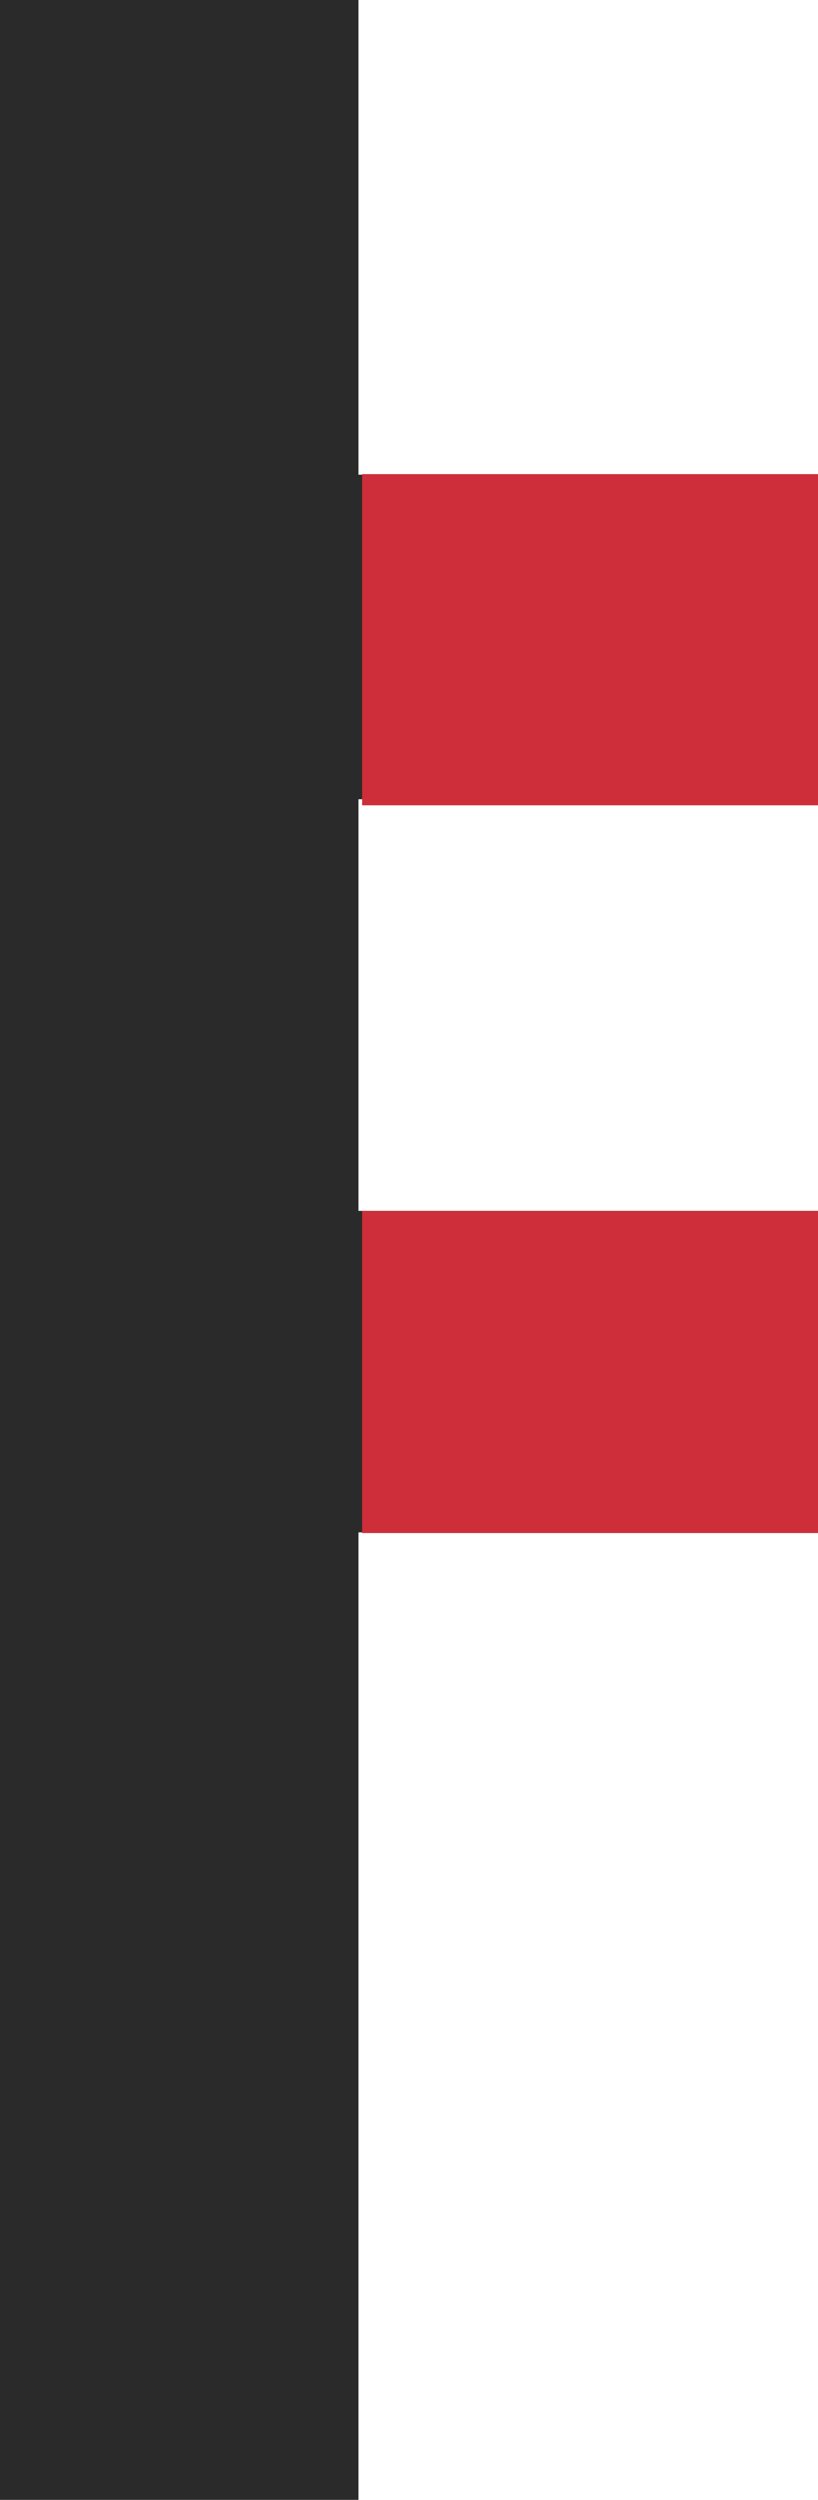
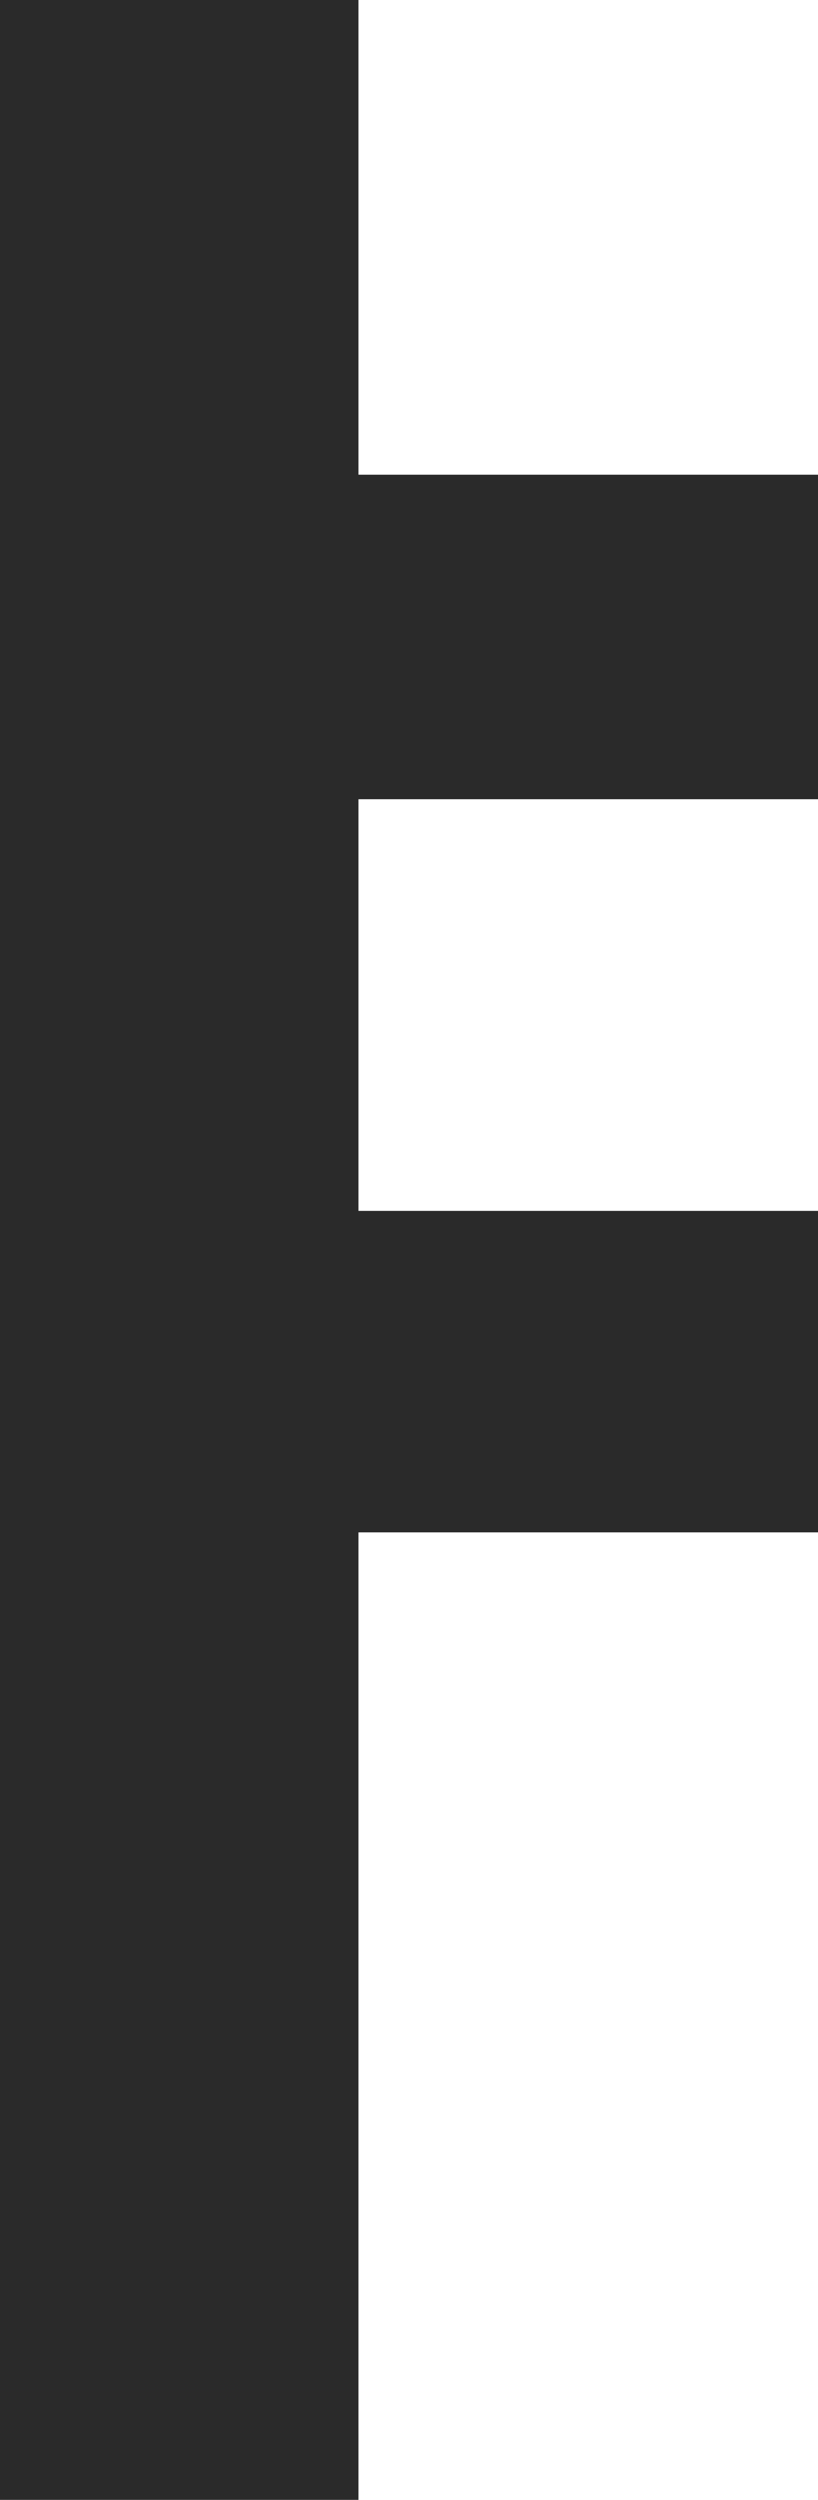
<svg xmlns="http://www.w3.org/2000/svg" width="19px" height="58px" viewBox="0 0 19 58" version="1.1">
  <title>Group</title>
  <desc>Created with Sketch.</desc>
  <defs />
  <g id="Page-1" stroke="none" stroke-width="1" fill="none" fill-rule="evenodd">
    <g id="Desktop" transform="translate(-707, -2642)">
      <g id="Group" transform="translate(707, 2642)">
        <polygon id="ㅣㅏㅑ" fill="#2A2A2A" points="8.326 0 8.326 11.014 19 11.014 19 18.543 8.326 18.543 8.326 28.094 19 28.094 19 35.553 8.326 35.553 8.326 58 0 58 0 0" />
-         <polygon id="ㅣㅏㅑ" fill="#CD2E3A" points="8.411 11 19 11 19 18.684 8.411 18.684 8.411 28.096 19 28.096 19 35.569 8.411 35.569" />
      </g>
    </g>
  </g>
</svg>